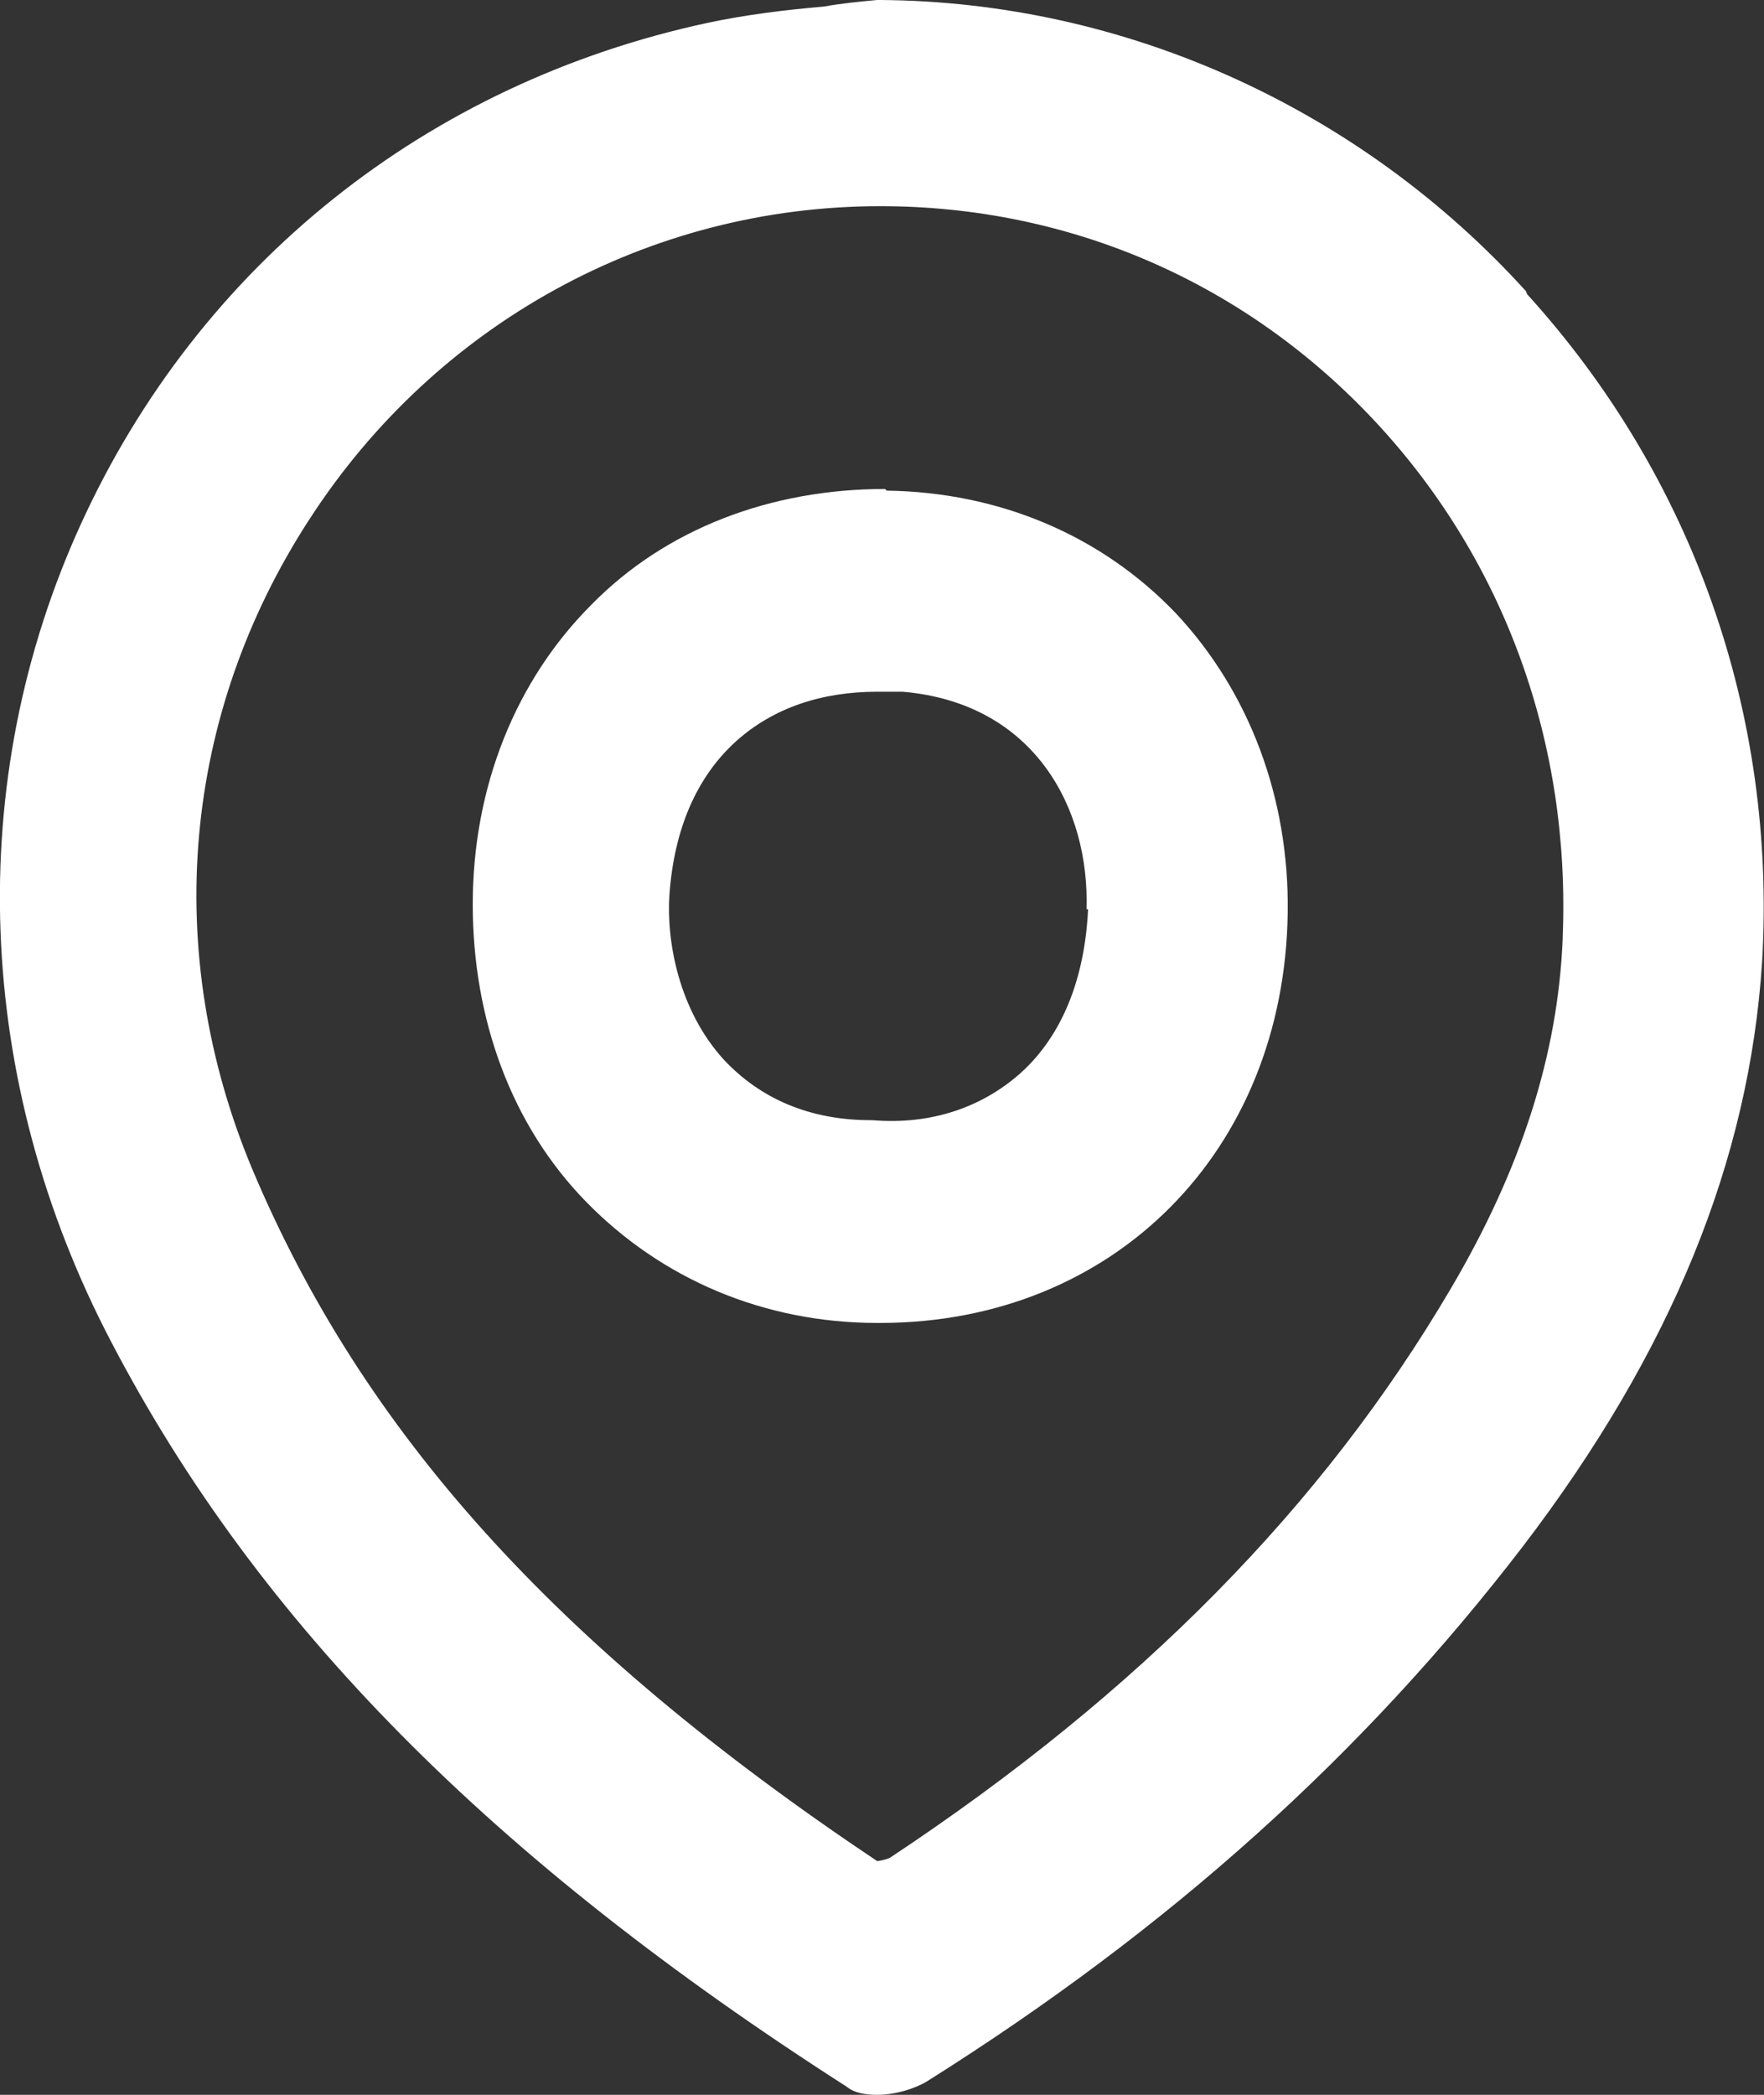
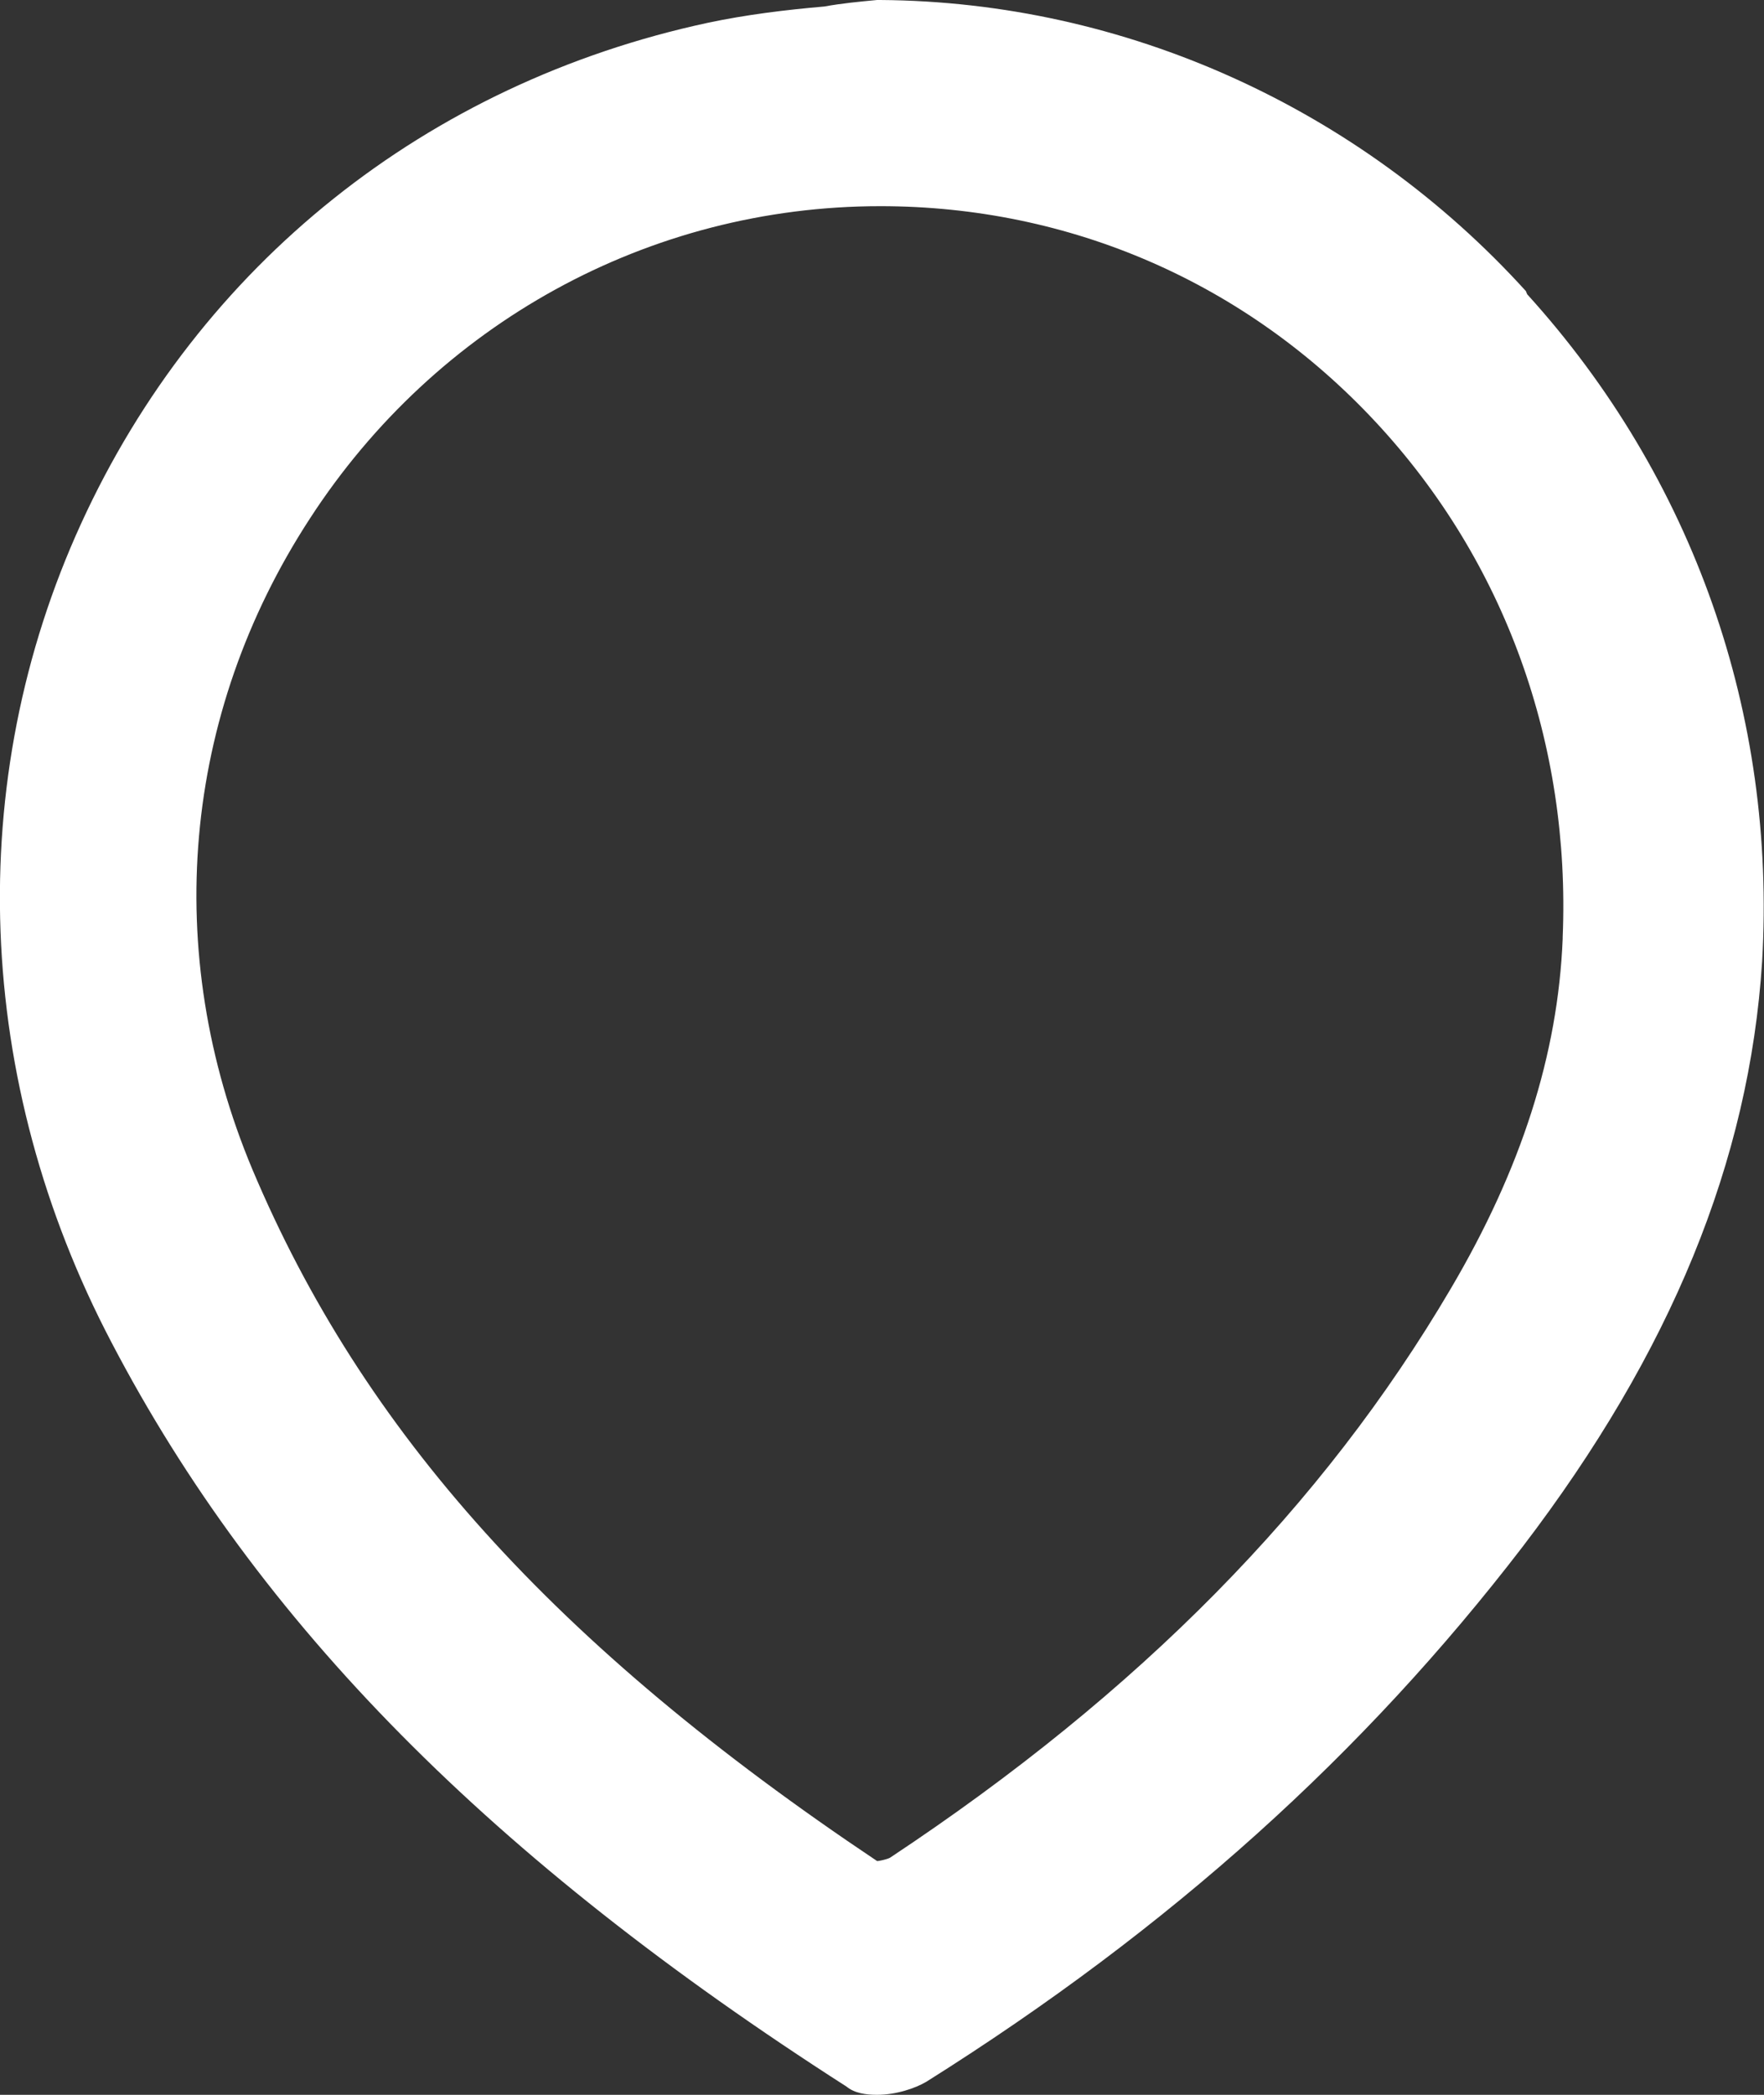
<svg xmlns="http://www.w3.org/2000/svg" height="19" overflow="visible" viewBox="0 0 16 19" width="16">
  <rect x="0" y="0" width="16" height="19" fill="#333333" stroke="none" />
  <g>
    <defs>
-       <path id="path-1726061062464568" d="M13.84,2.64c-1.507,-1.661 -3.638,-2.625 -5.856,-2.64h-0.029c-0.159,0.015 -0.319,0.03 -0.478,0.059c-0.348,0.03 -0.71,0.074 -1.058,0.148c-2.551,0.549 -4.609,2.195 -5.682,4.539c-1.073,2.343 -0.971,5.058 0.275,7.431c1.333,2.551 3.45,4.687 6.667,6.749c0.072,0.059 0.174,0.074 0.275,0.074c0.174,0 0.348,-0.059 0.449,-0.119c2.218,-1.394 3.971,-2.981 5.406,-4.85c1.348,-1.765 2.058,-3.5 2.174,-5.31c0.13,-2.24 -0.623,-4.39 -2.131,-6.052zM14.174,8.514c-0.043,1.053 -0.377,2.091 -1.015,3.174c-1.16,1.973 -2.826,3.664 -5.087,5.162c-0.029,0.015 -0.101,0.03 -0.116,0.03c-2.928,-1.958 -4.667,-3.901 -5.667,-6.274c-0.826,-1.973 -0.638,-4.123 0.522,-5.903c1.145,-1.765 3.073,-2.833 5.174,-2.833v0c1.725,0 3.319,0.697 4.493,1.958c1.174,1.261 1.768,2.922 1.696,4.672z" vector-effect="non-scaling-stroke" />
-     </defs>
+       </defs>
    <path style="stroke-width: 0; stroke-linecap: butt; stroke-linejoin: miter; fill: rgb(255, 255, 255);" d="M13.84,2.64c-1.507,-1.661 -3.638,-2.625 -5.856,-2.64h-0.029c-0.159,0.015 -0.319,0.03 -0.478,0.059c-0.348,0.03 -0.71,0.074 -1.058,0.148c-2.551,0.549 -4.609,2.195 -5.682,4.539c-1.073,2.343 -0.971,5.058 0.275,7.431c1.333,2.551 3.45,4.687 6.667,6.749c0.072,0.059 0.174,0.074 0.275,0.074c0.174,0 0.348,-0.059 0.449,-0.119c2.218,-1.394 3.971,-2.981 5.406,-4.85c1.348,-1.765 2.058,-3.5 2.174,-5.31c0.13,-2.24 -0.623,-4.39 -2.131,-6.052zM14.174,8.514c-0.043,1.053 -0.377,2.091 -1.015,3.174c-1.16,1.973 -2.826,3.664 -5.087,5.162c-0.029,0.015 -0.101,0.03 -0.116,0.03c-2.928,-1.958 -4.667,-3.901 -5.667,-6.274c-0.826,-1.973 -0.638,-4.123 0.522,-5.903c1.145,-1.765 3.073,-2.833 5.174,-2.833v0c1.725,0 3.319,0.697 4.493,1.958c1.174,1.261 1.768,2.922 1.696,4.672z" transform="translate(0, 0) rotate(0)" vector-effect="non-scaling-stroke" />
  </g>
  <g>
    <defs>
-       <path id="path-1726061062464566" d="M3.739,0c-1.029,0 -1.986,0.356 -2.667,1.053c-0.681,0.682 -1.073,1.646 -1.073,2.714c0,1.038 0.348,2.002 1.029,2.699c0.681,0.697 1.609,1.098 2.638,1.098h0.029c2.116,0 3.667,-1.557 3.696,-3.723c0.014,-1.038 -0.348,-2.002 -1.015,-2.714c-0.681,-0.712 -1.609,-1.098 -2.623,-1.112zM5.58,3.812c-0.029,0.623 -0.232,1.142 -0.609,1.483c-0.348,0.311 -0.812,0.475 -1.348,0.43h-0.014c-0.551,0 -1,-0.193 -1.333,-0.549c-0.406,-0.445 -0.522,-1.068 -0.493,-1.498c0.043,-0.593 0.246,-1.068 0.609,-1.394c0.333,-0.297 0.768,-0.445 1.275,-0.445c0.072,0 0.145,0 0.232,0c1.203,0.104 1.696,1.068 1.667,1.973z" vector-effect="non-scaling-stroke" />
-     </defs>
-     <path style="stroke-width: 0; stroke-linecap: butt; stroke-linejoin: miter; fill: rgb(255, 255, 255);" d="M3.739,0c-1.029,0 -1.986,0.356 -2.667,1.053c-0.681,0.682 -1.073,1.646 -1.073,2.714c0,1.038 0.348,2.002 1.029,2.699c0.681,0.697 1.609,1.098 2.638,1.098h0.029c2.116,0 3.667,-1.557 3.696,-3.723c0.014,-1.038 -0.348,-2.002 -1.015,-2.714c-0.681,-0.712 -1.609,-1.098 -2.623,-1.112zM5.58,3.812c-0.029,0.623 -0.232,1.142 -0.609,1.483c-0.348,0.311 -0.812,0.475 -1.348,0.43h-0.014c-0.551,0 -1,-0.193 -1.333,-0.549c-0.406,-0.445 -0.522,-1.068 -0.493,-1.498c0.043,-0.593 0.246,-1.068 0.609,-1.394c0.333,-0.297 0.768,-0.445 1.275,-0.445c0.072,0 0.145,0 0.232,0c1.203,0.104 1.696,1.068 1.667,1.973z" transform="translate(4.289, 4.435) rotate(0)" vector-effect="non-scaling-stroke" />
+       </defs>
  </g>
</svg>